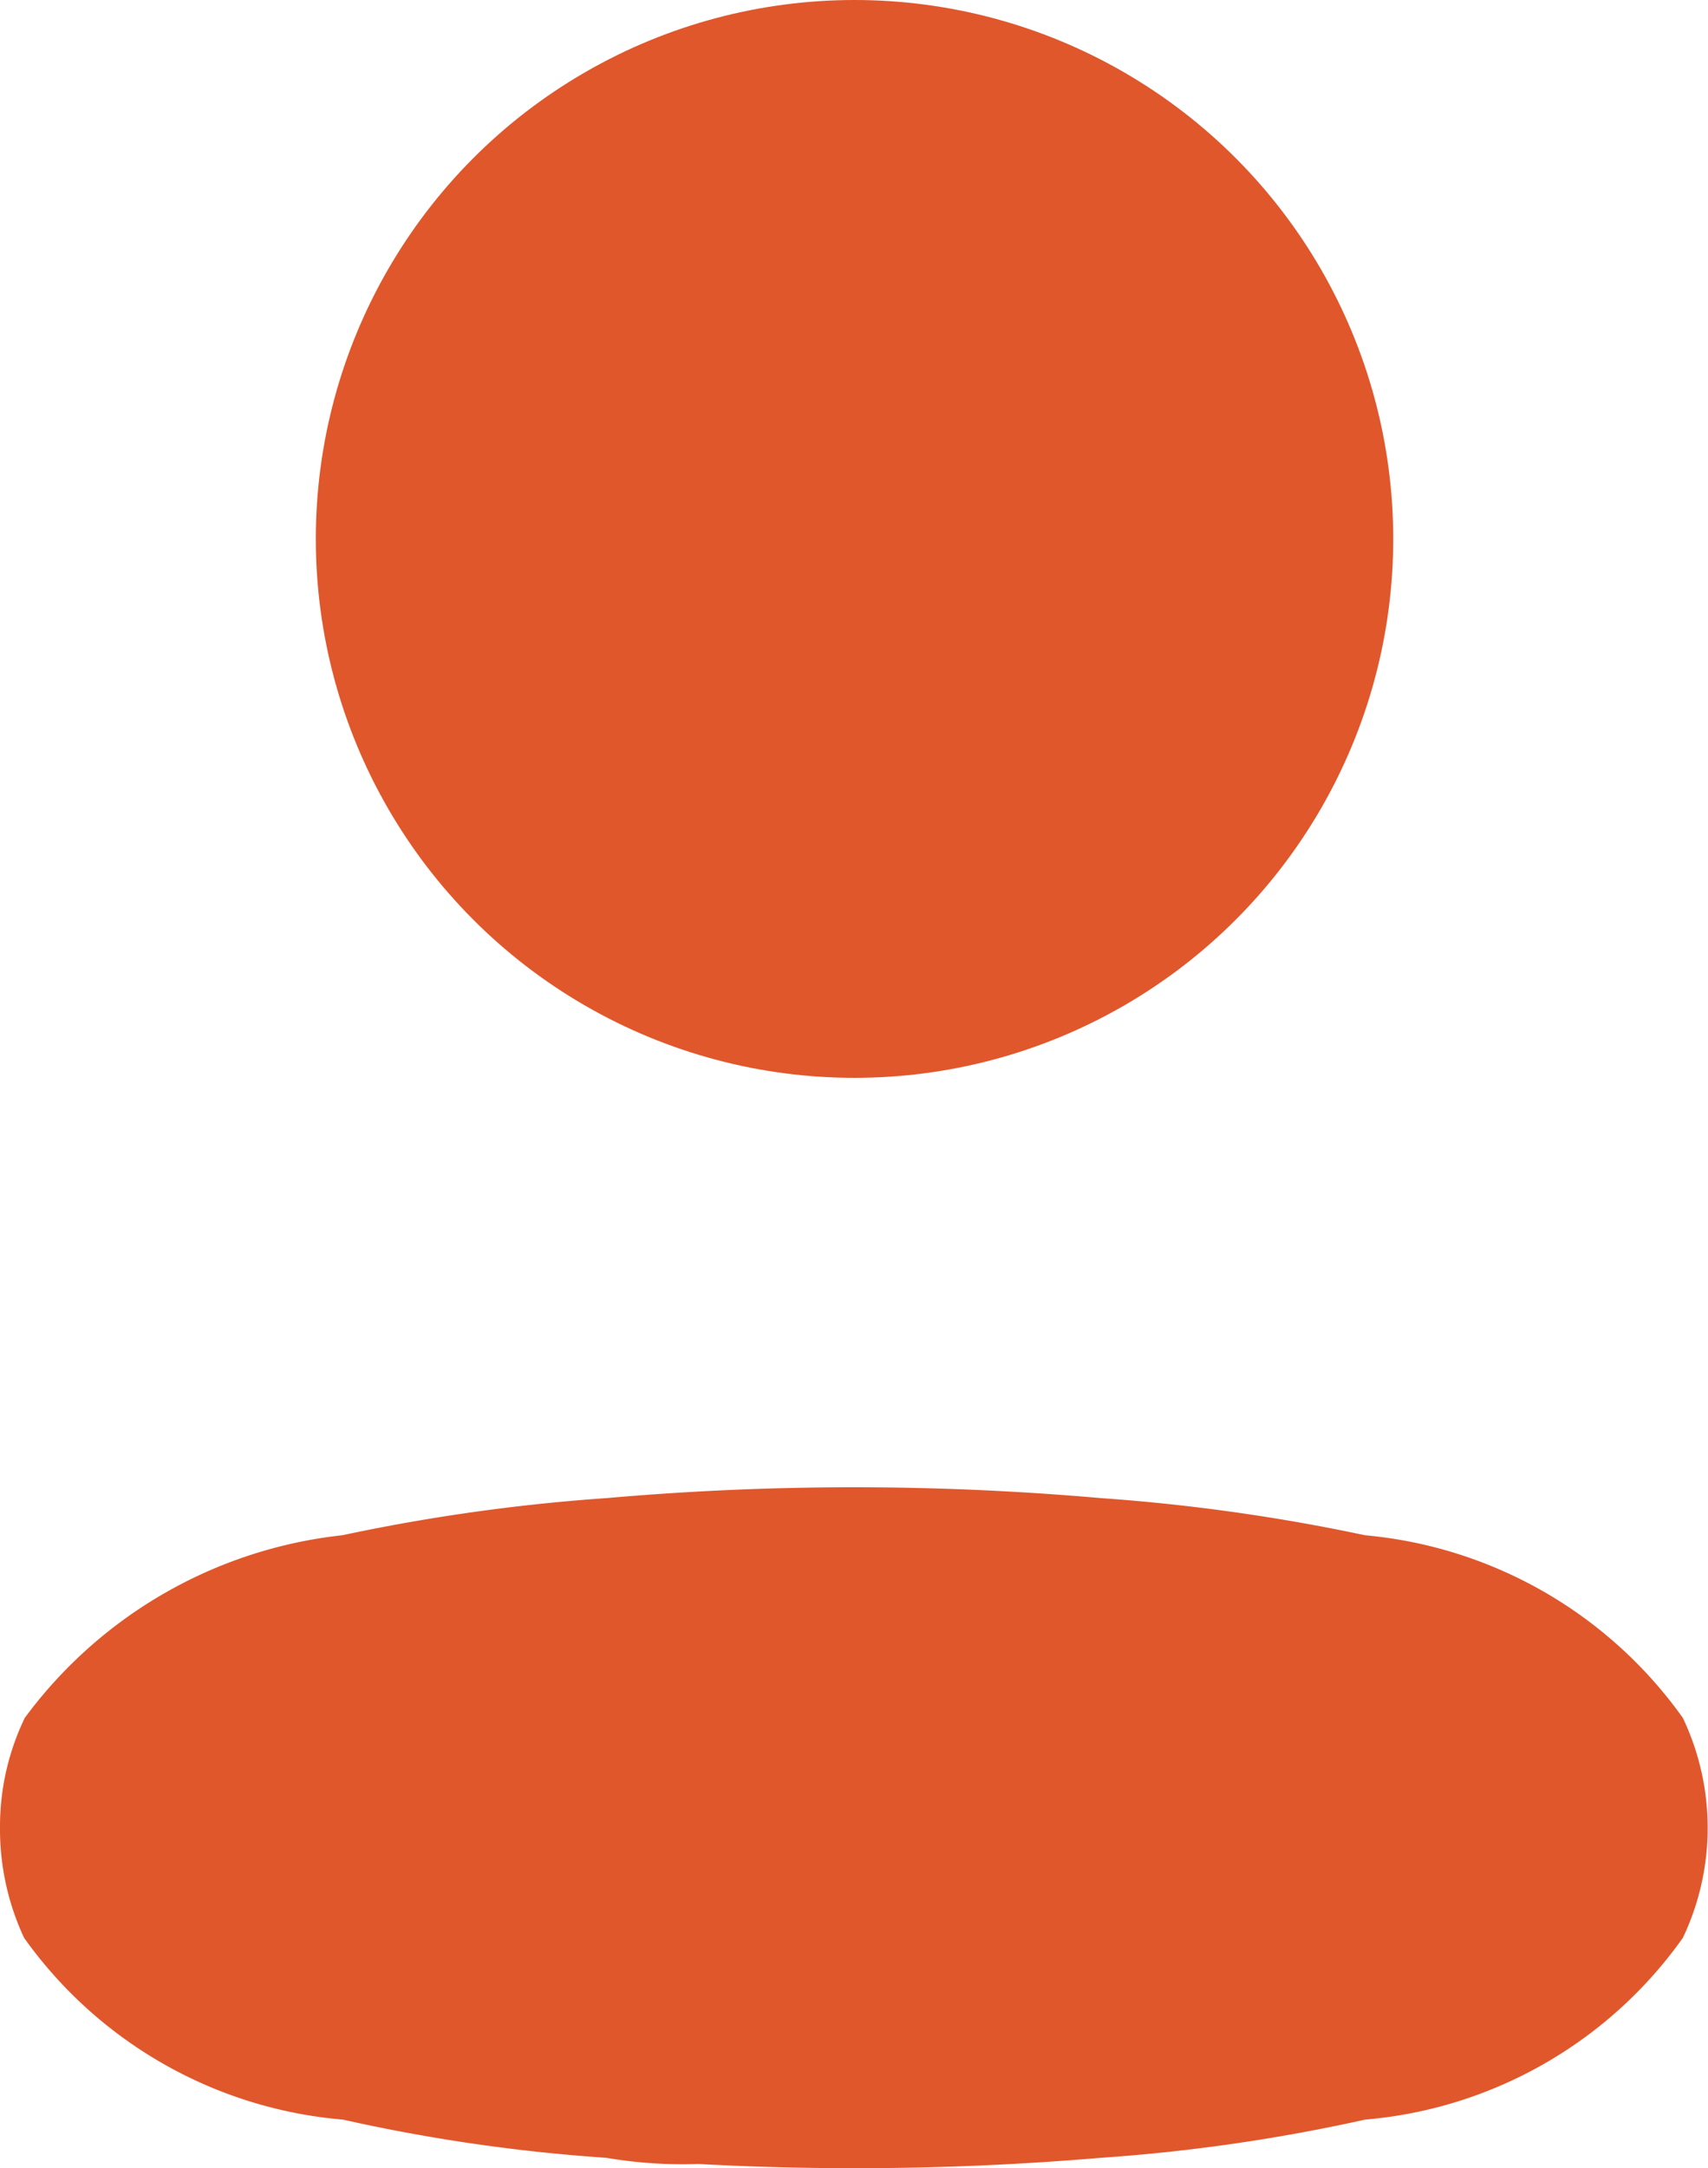
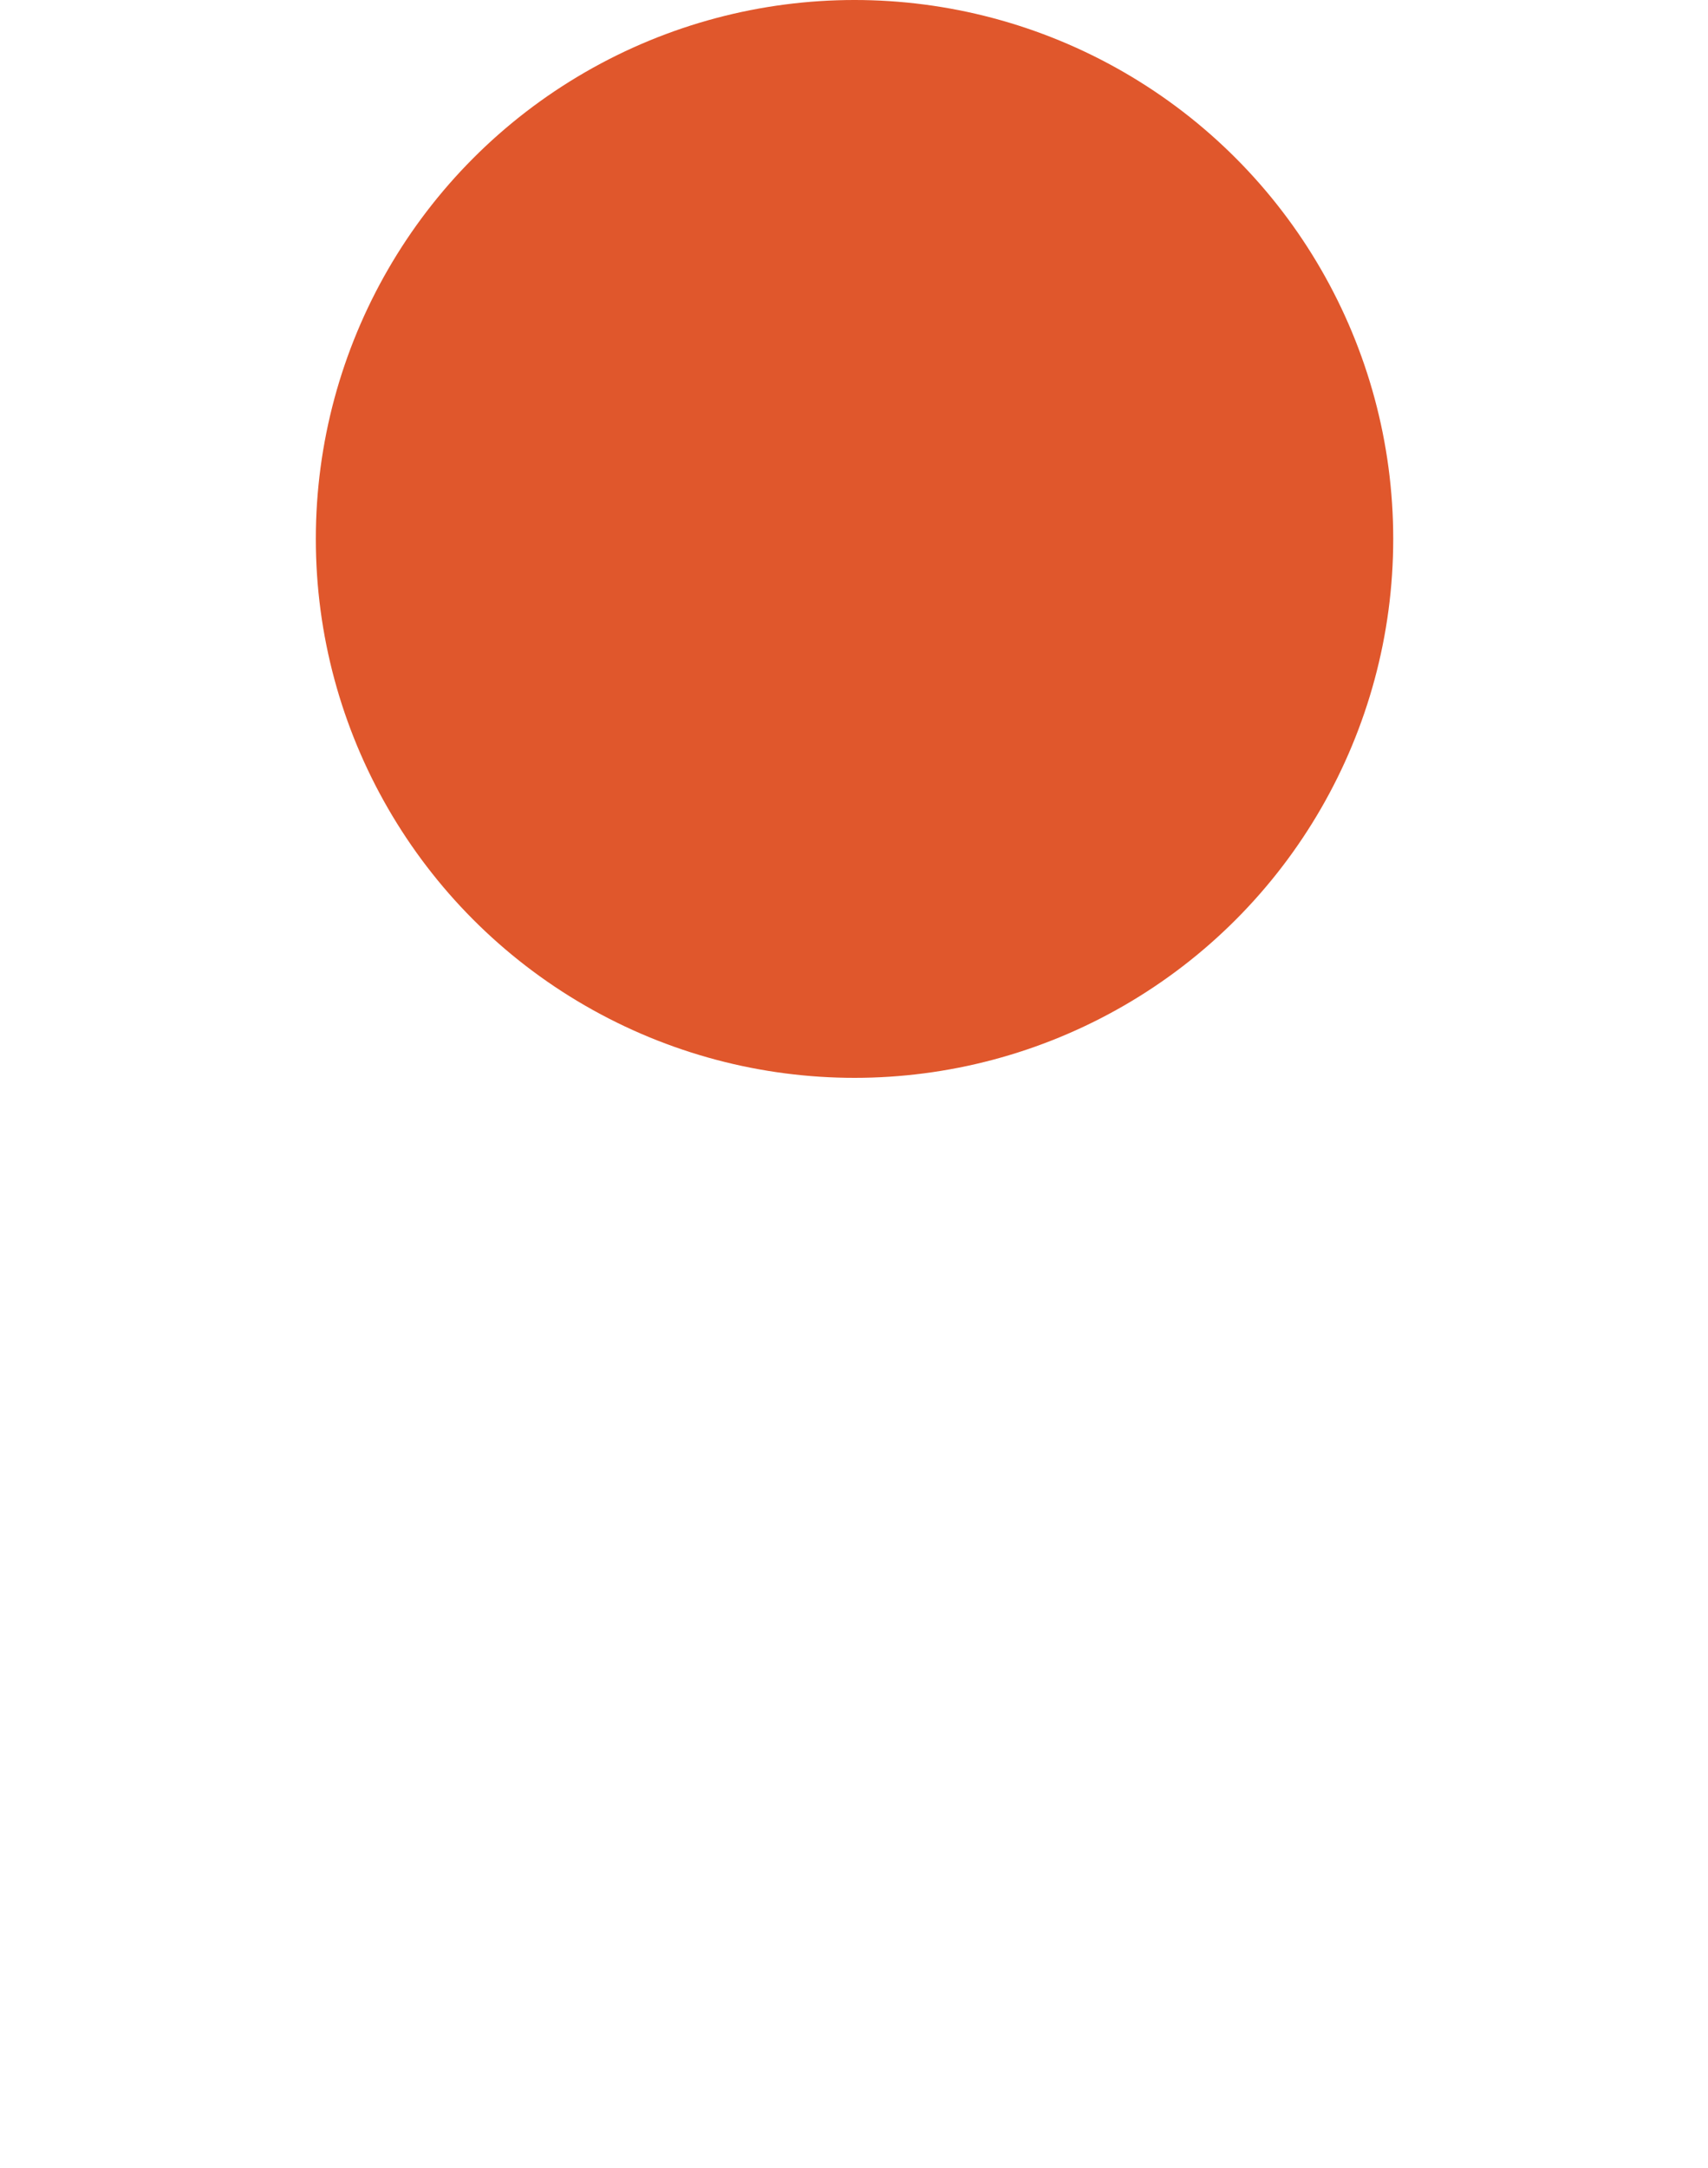
<svg xmlns="http://www.w3.org/2000/svg" width="12.974" height="16.462" viewBox="0 0 12.974 16.462">
  <g id="Group_45459" data-name="Group 45459" transform="translate(0)">
    <circle id="Ellipse_97" data-name="Ellipse 97" cx="4.092" cy="4.092" r="4.092" transform="translate(2.399 0)" fill="#e0572c" />
-     <path id="Path_82823" data-name="Path 82823" d="M0,15.768a1.9,1.9,0,0,1,.188-.831A3.462,3.462,0,0,1,2.6,13.55a14.369,14.369,0,0,1,2.007-.282,21.444,21.444,0,0,1,3.755,0,14.541,14.541,0,0,1,2.007.282,3.331,3.331,0,0,1,2.414,1.387,1.944,1.944,0,0,1,0,1.67,3.3,3.3,0,0,1-2.414,1.38,13.466,13.466,0,0,1-2.007.29,22.117,22.117,0,0,1-3.057.047,3.477,3.477,0,0,1-.7-.047,13.2,13.2,0,0,1-2-.29,3.314,3.314,0,0,1-2.422-1.38A1.952,1.952,0,0,1,0,15.768Z" transform="translate(0 -1.893)" fill="#e0572c" fill-rule="evenodd" />
  </g>
</svg>